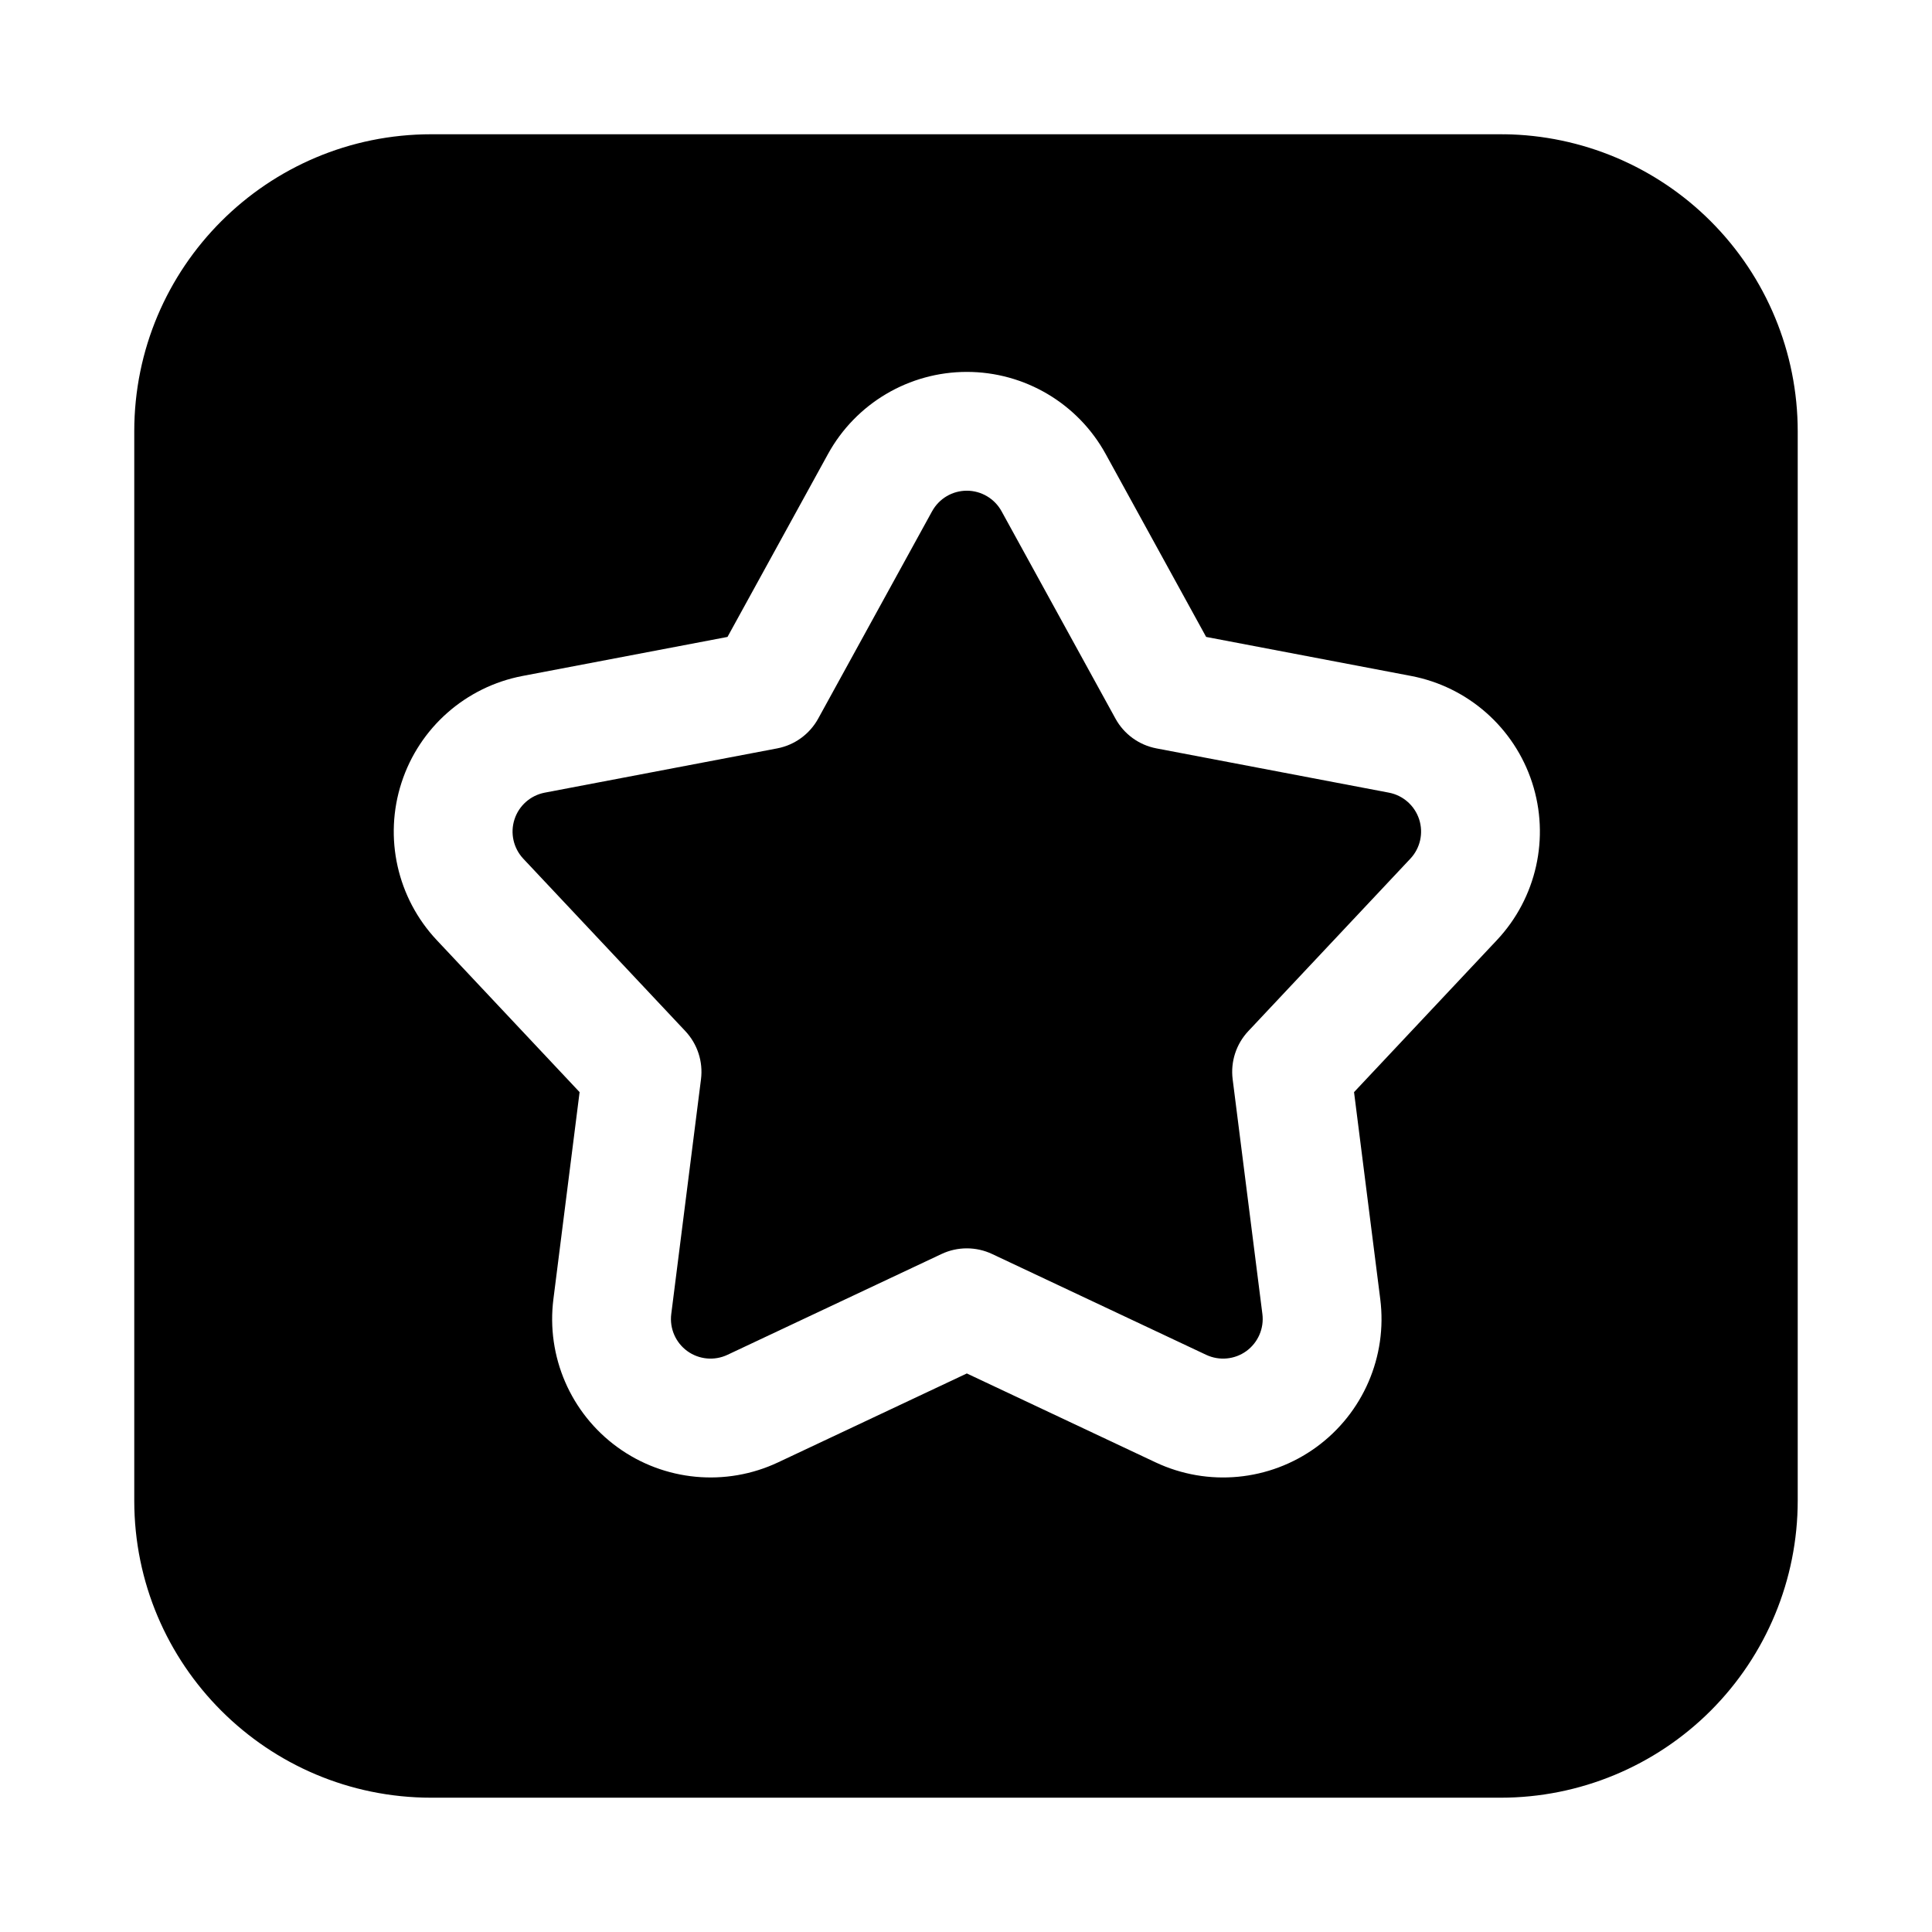
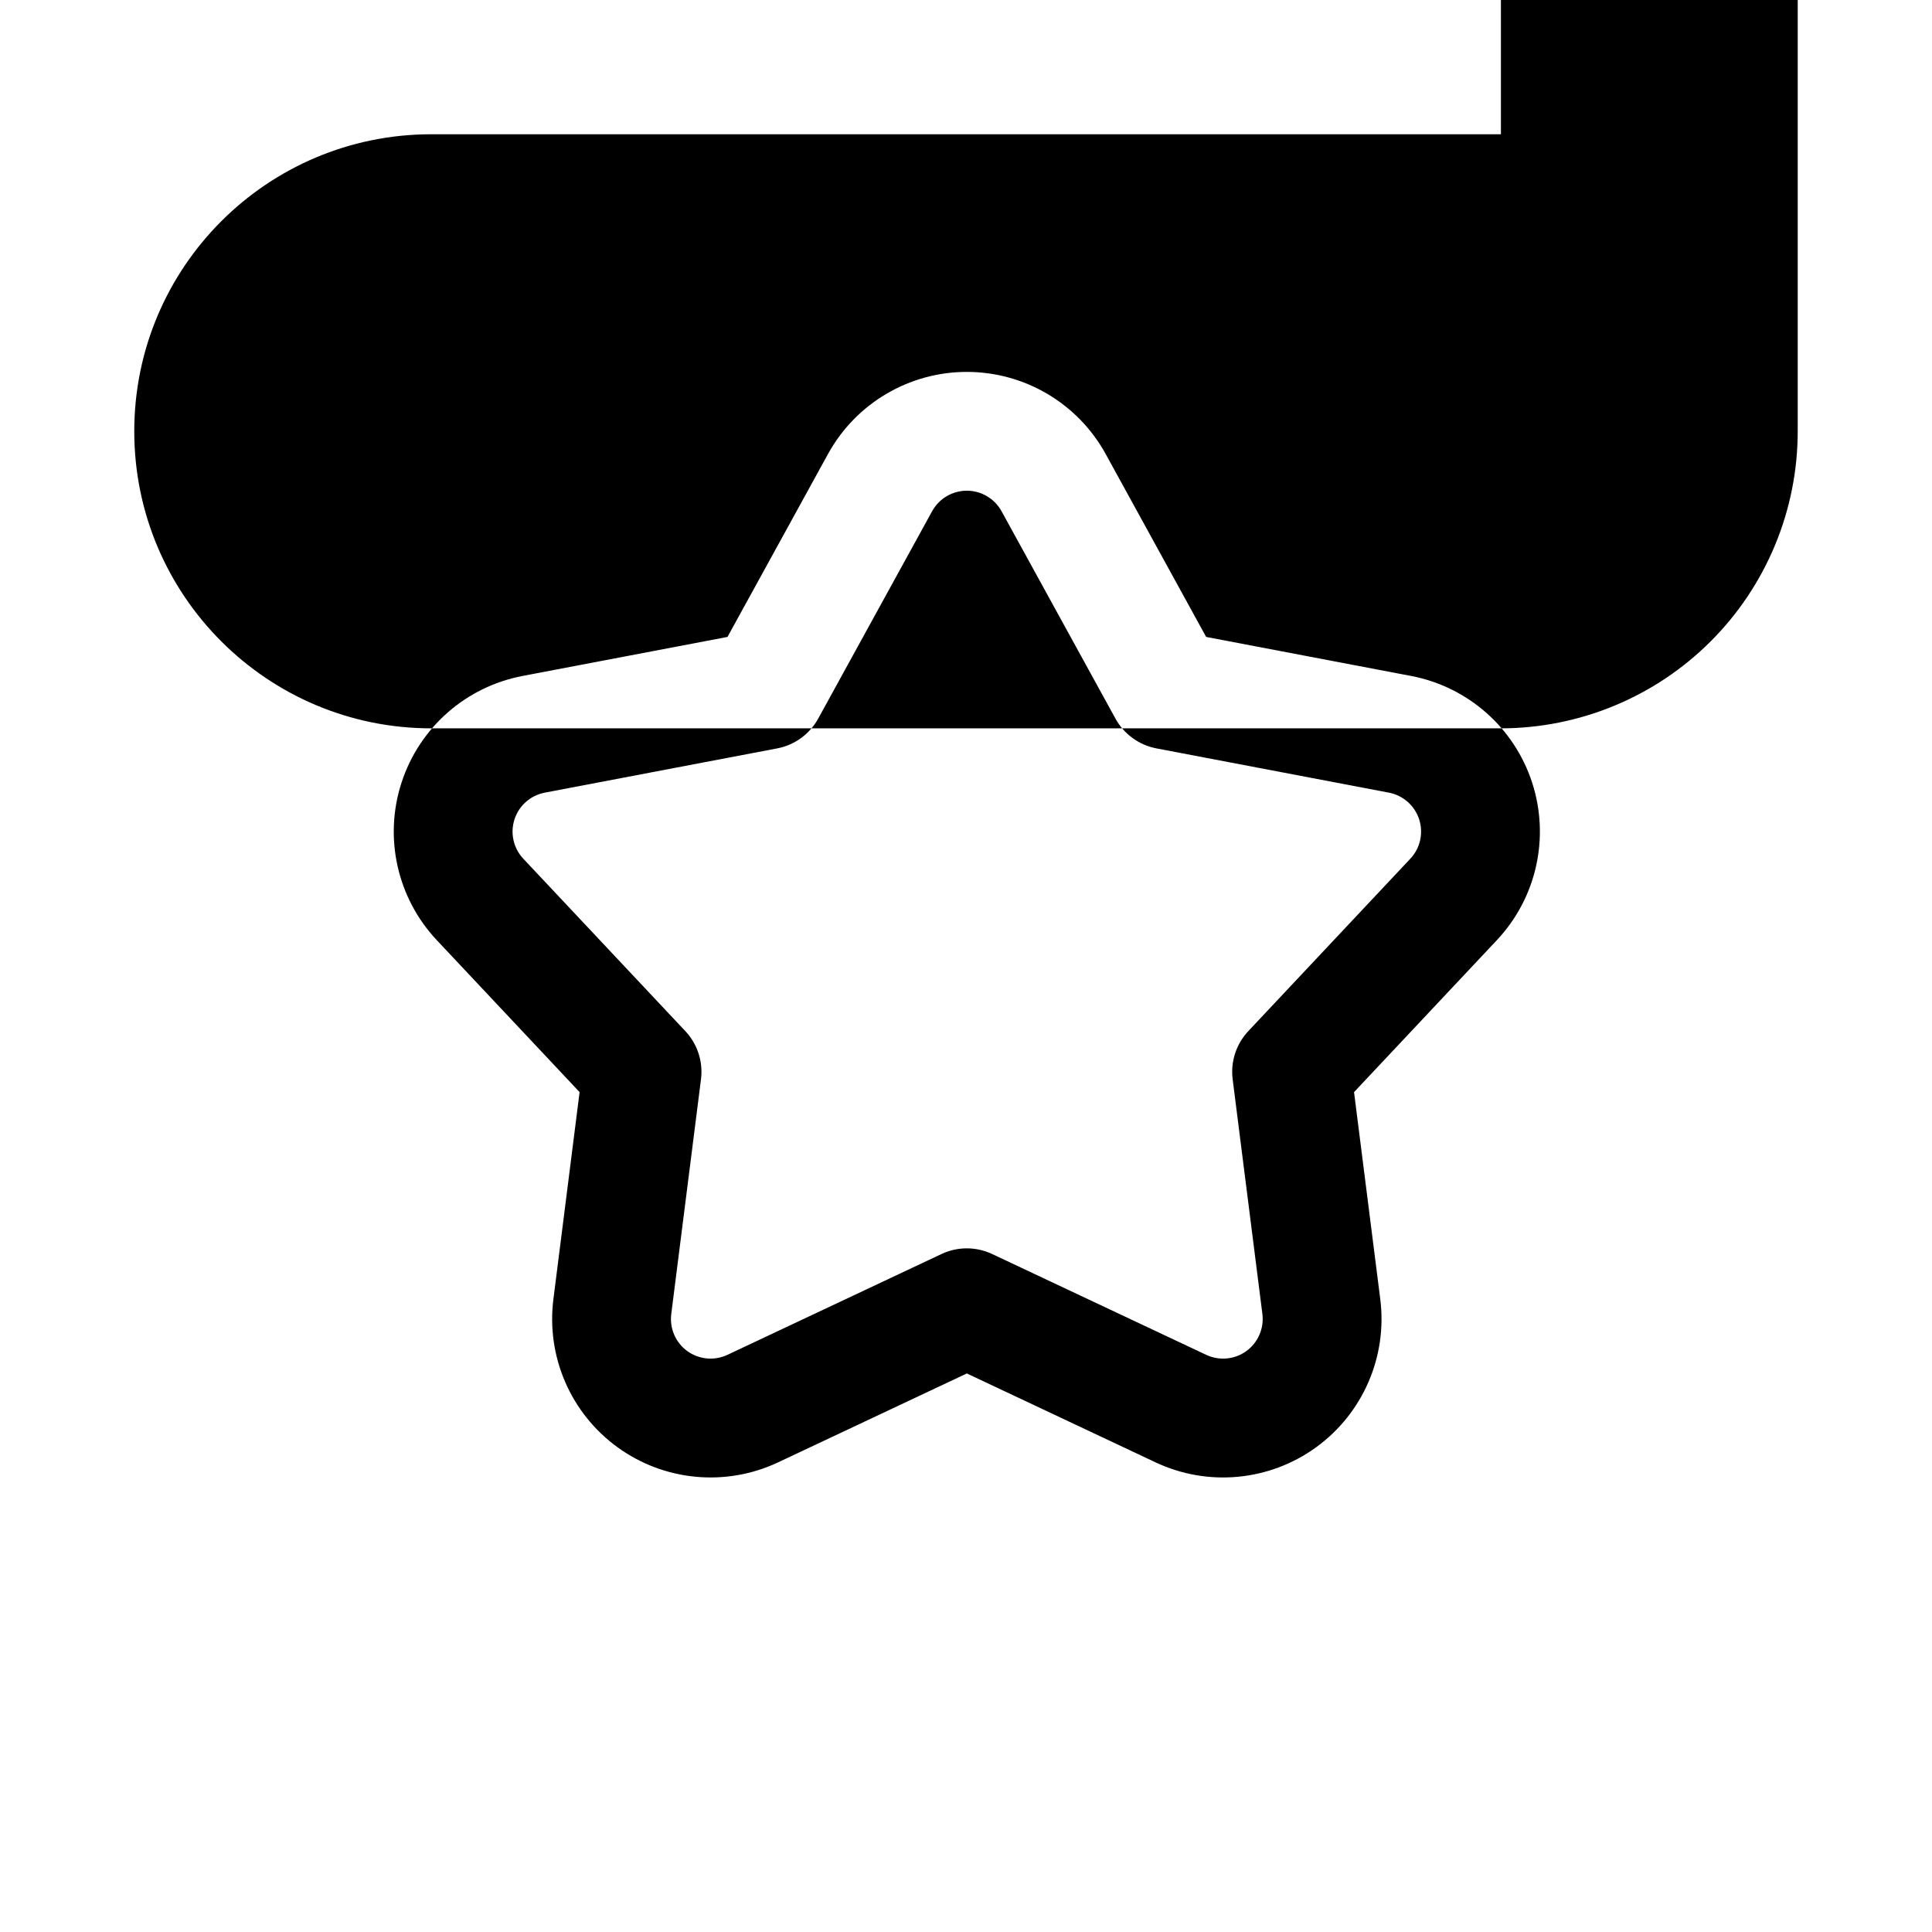
<svg xmlns="http://www.w3.org/2000/svg" fill="#000000" width="800px" height="800px" version="1.1" viewBox="144 144 512 512">
-   <path d="m541.76 179.58h-283.46c-43.477 0-78.719 35.242-78.719 78.719v283.39c0 43.477 35.242 78.719 78.719 78.719h283.39c20.875 0 40.902-8.297 55.664-23.059s23.059-34.785 23.059-55.664v-283.39c0-20.875-8.297-40.902-23.059-55.664-14.531-14.531-34.164-22.797-54.688-23.051v0.023l-0.914-0.031zm-178.34 84.75-26.625 48.461-54.309 10.344c-15.051 2.867-27.348 13.699-32.078 28.27-4.738 14.57-1.156 30.559 9.328 41.73 0 0 37.863 40.289 37.863 40.289l-6.941 54.852c-1.93 15.199 4.574 30.246 16.973 39.25 12.391 9.004 28.711 10.539 42.57 4.016l50.02-23.562 50.02 23.562c13.863 6.527 30.172 4.992 42.57-4.016 12.391-9.004 18.902-24.051 16.973-39.25l-6.949-54.852s37.863-40.289 37.863-40.289c10.492-11.172 14.066-27.16 9.336-41.73s-17.027-25.402-32.078-28.27l-54.316-10.344-26.617-48.461c-7.375-13.43-21.484-21.773-36.801-21.773-15.32 0-29.426 8.344-36.801 21.773zm27.598 15.16c1.844-3.363 5.367-5.449 9.203-5.449 3.824 0 7.352 2.086 9.203 5.449l30.188 54.953c2.258 4.117 6.242 7.008 10.855 7.887l61.598 11.73c3.762 0.715 6.832 3.426 8.023 7.07 1.18 3.644 0.293 7.644-2.34 10.438 0 0-42.934 45.688-42.934 45.688-3.219 3.426-4.738 8.109-4.148 12.762l7.879 62.211c0.48 3.801-1.148 7.559-4.242 9.816-3.102 2.25-7.18 2.629-10.652 1l-56.727-26.719c-4.25-2-9.172-2-13.414 0l-56.734 26.719c-3.465 1.629-7.543 1.25-10.645-1-3.102-2.258-4.723-6.016-4.242-9.816l7.879-62.211c0.59-4.652-0.93-9.336-4.148-12.762l-42.941-45.688c-2.621-2.793-3.519-6.793-2.332-10.438 1.18-3.644 4.258-6.352 8.023-7.07l61.598-11.73c4.613-0.883 8.59-3.769 10.855-7.887l30.188-54.953z" fill-rule="evenodd" />
+   <path d="m541.76 179.58h-283.46c-43.477 0-78.719 35.242-78.719 78.719c0 43.477 35.242 78.719 78.719 78.719h283.39c20.875 0 40.902-8.297 55.664-23.059s23.059-34.785 23.059-55.664v-283.39c0-20.875-8.297-40.902-23.059-55.664-14.531-14.531-34.164-22.797-54.688-23.051v0.023l-0.914-0.031zm-178.34 84.75-26.625 48.461-54.309 10.344c-15.051 2.867-27.348 13.699-32.078 28.27-4.738 14.57-1.156 30.559 9.328 41.73 0 0 37.863 40.289 37.863 40.289l-6.941 54.852c-1.93 15.199 4.574 30.246 16.973 39.25 12.391 9.004 28.711 10.539 42.57 4.016l50.02-23.562 50.02 23.562c13.863 6.527 30.172 4.992 42.57-4.016 12.391-9.004 18.902-24.051 16.973-39.25l-6.949-54.852s37.863-40.289 37.863-40.289c10.492-11.172 14.066-27.16 9.336-41.73s-17.027-25.402-32.078-28.27l-54.316-10.344-26.617-48.461c-7.375-13.43-21.484-21.773-36.801-21.773-15.32 0-29.426 8.344-36.801 21.773zm27.598 15.16c1.844-3.363 5.367-5.449 9.203-5.449 3.824 0 7.352 2.086 9.203 5.449l30.188 54.953c2.258 4.117 6.242 7.008 10.855 7.887l61.598 11.73c3.762 0.715 6.832 3.426 8.023 7.07 1.18 3.644 0.293 7.644-2.34 10.438 0 0-42.934 45.688-42.934 45.688-3.219 3.426-4.738 8.109-4.148 12.762l7.879 62.211c0.48 3.801-1.148 7.559-4.242 9.816-3.102 2.25-7.18 2.629-10.652 1l-56.727-26.719c-4.25-2-9.172-2-13.414 0l-56.734 26.719c-3.465 1.629-7.543 1.25-10.645-1-3.102-2.258-4.723-6.016-4.242-9.816l7.879-62.211c0.59-4.652-0.93-9.336-4.148-12.762l-42.941-45.688c-2.621-2.793-3.519-6.793-2.332-10.438 1.18-3.644 4.258-6.352 8.023-7.07l61.598-11.73c4.613-0.883 8.59-3.769 10.855-7.887l30.188-54.953z" fill-rule="evenodd" />
</svg>